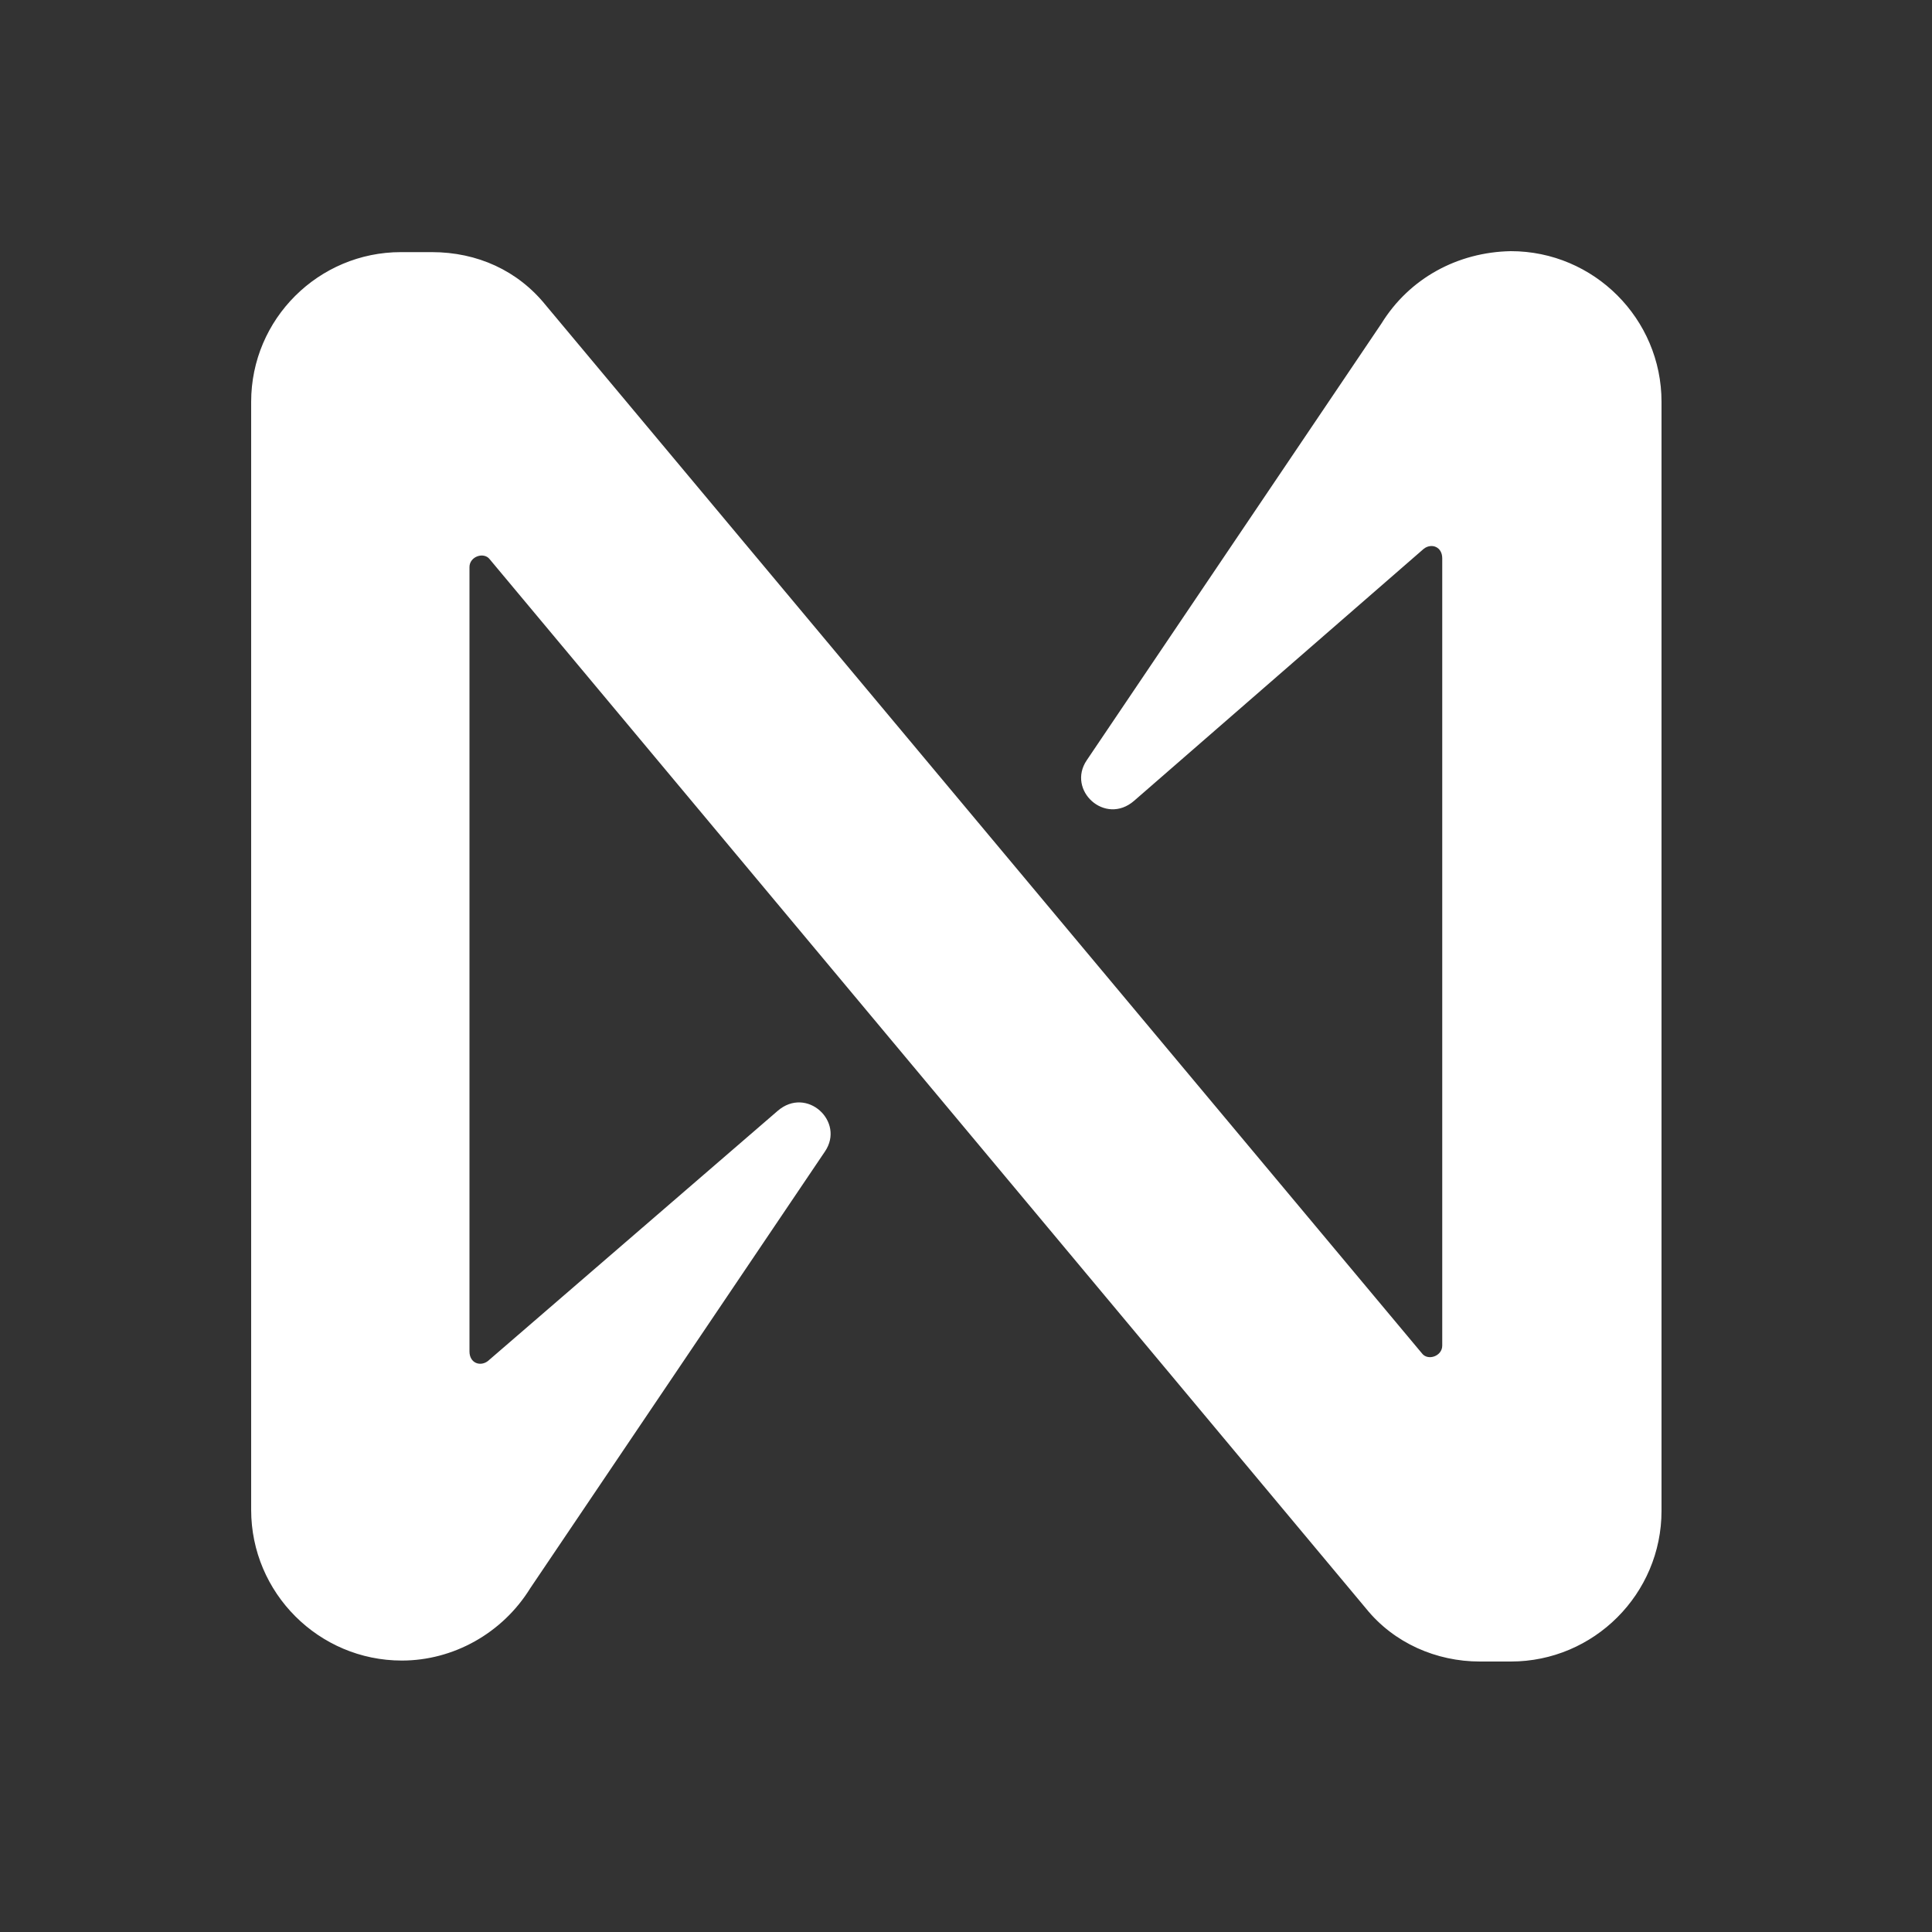
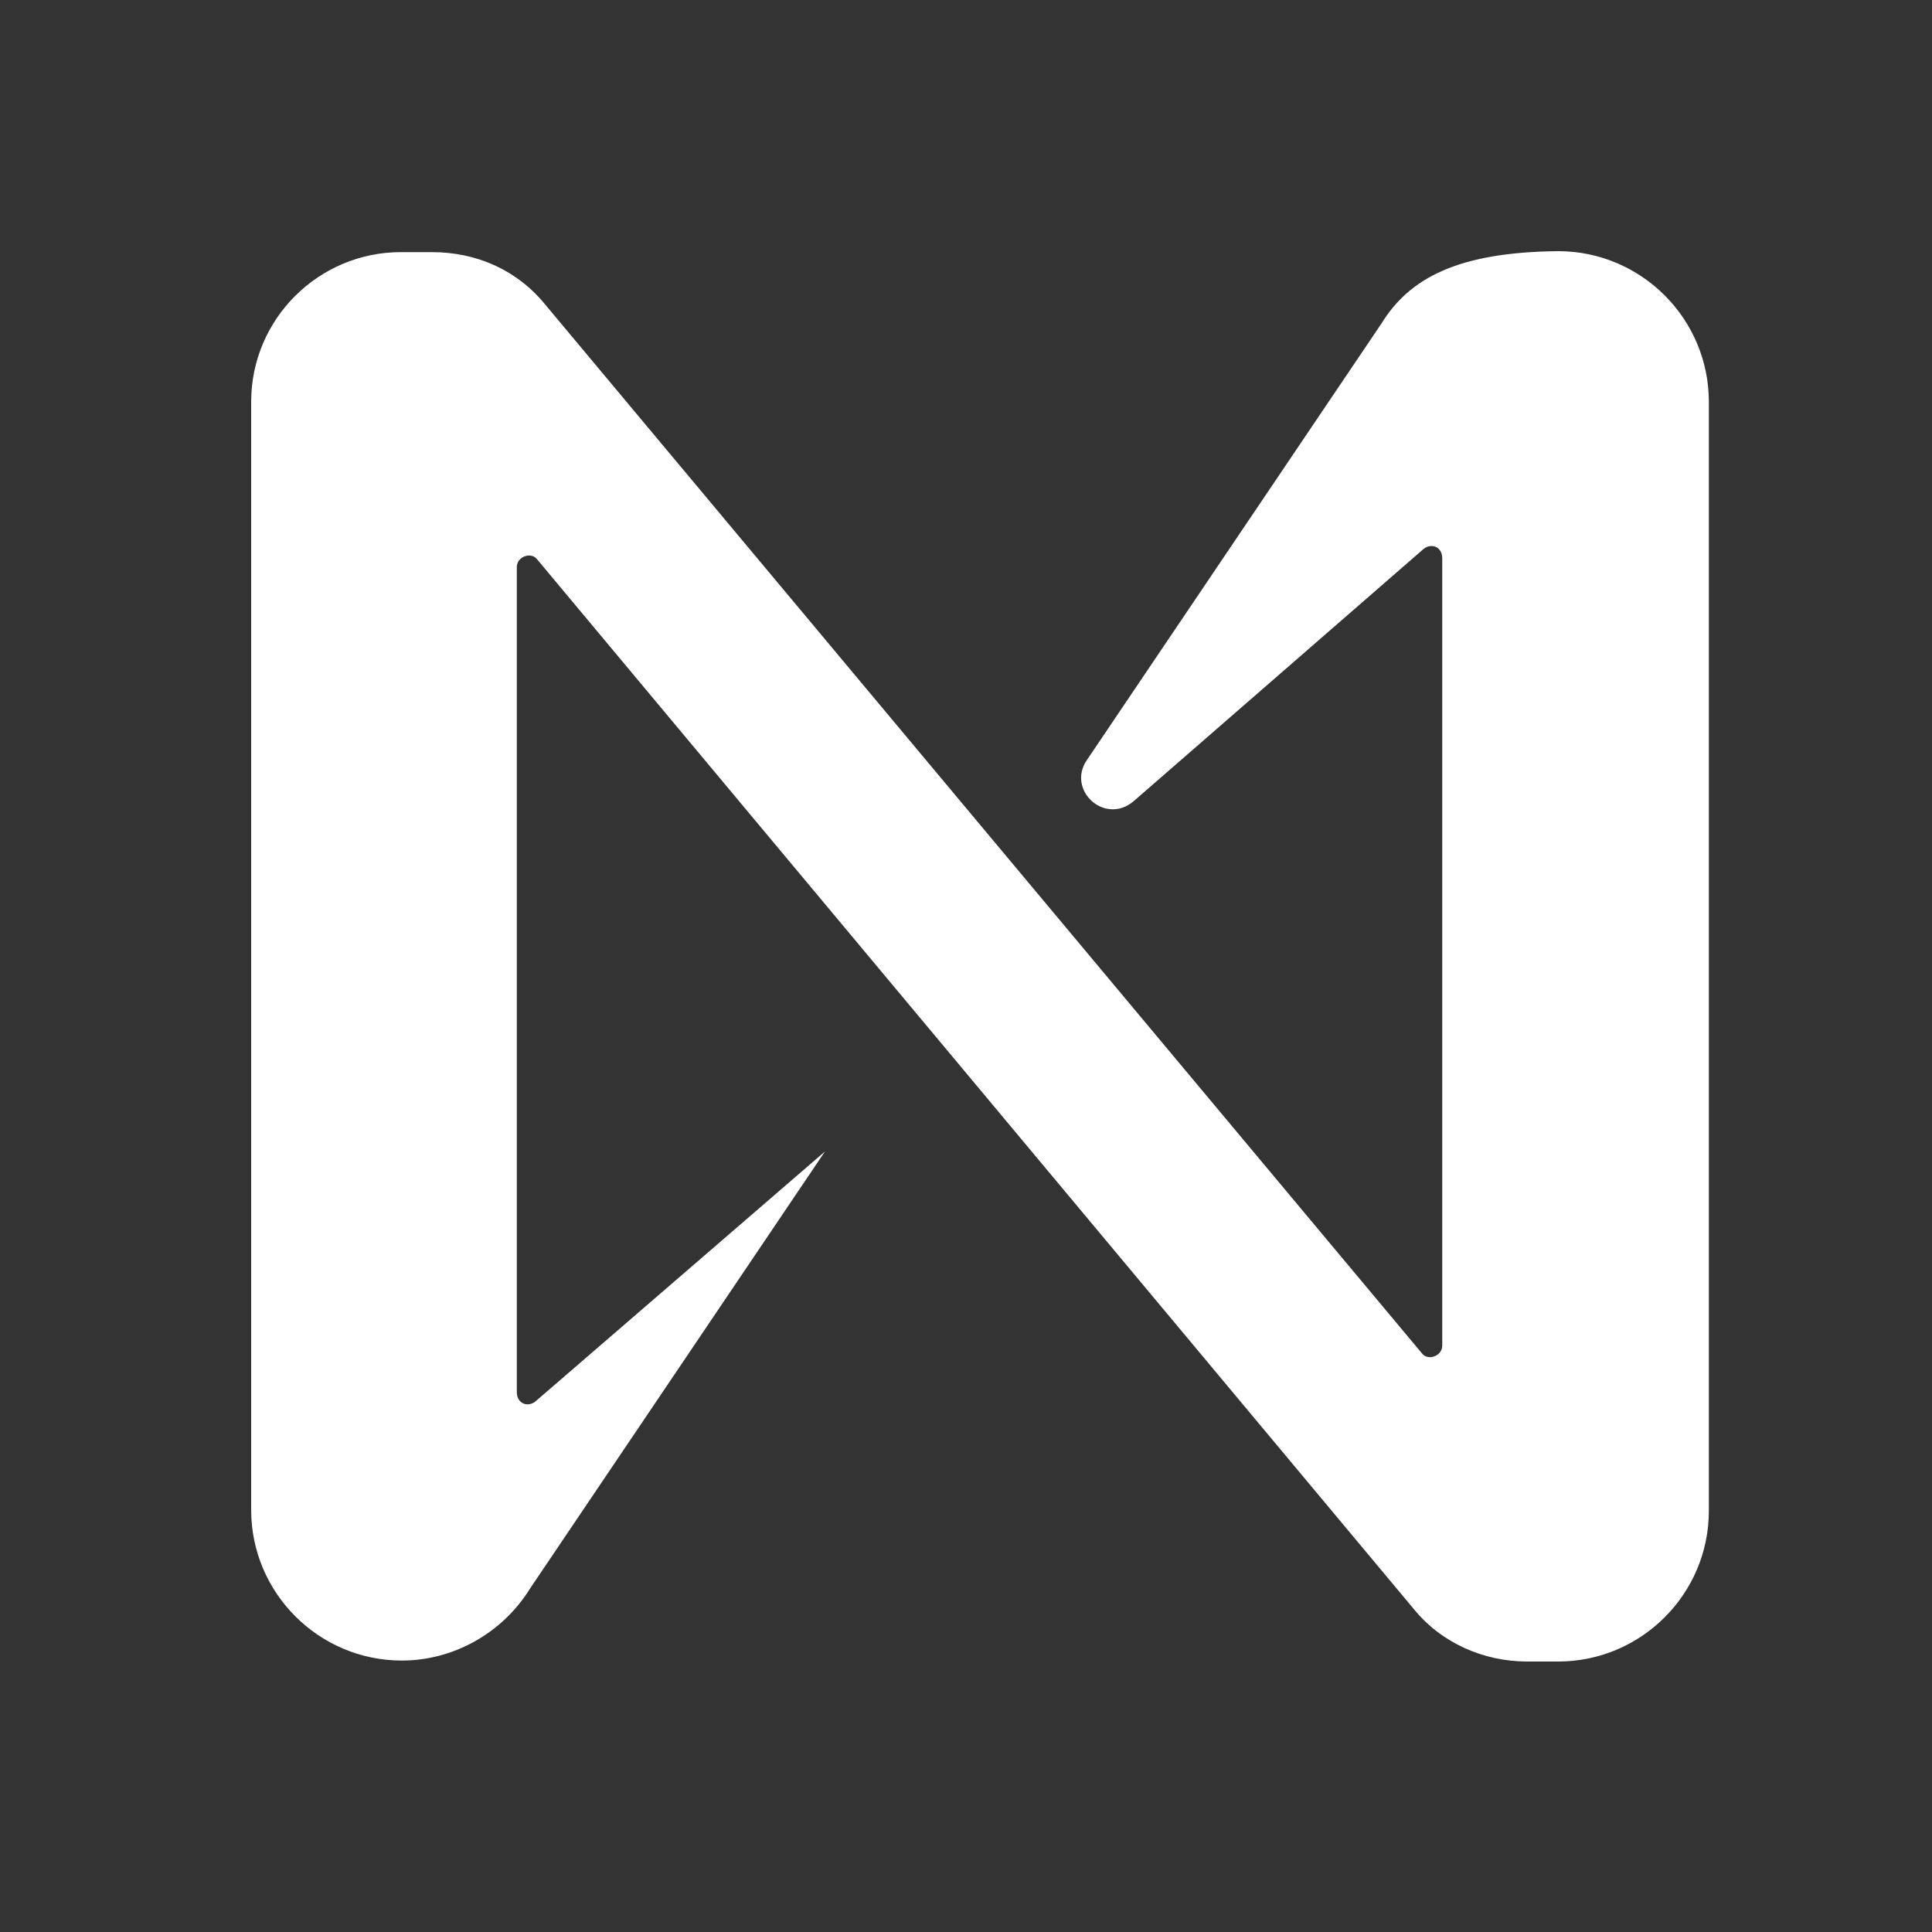
<svg xmlns="http://www.w3.org/2000/svg" version="1.1" id="Ebene_1" x="0px" y="0px" viewBox="0 0 200 200" style="enable-background:new 0 0 200 200;" xml:space="preserve">
  <rect x="0" y="0" width="200" height="200" fill="#333333" stroke="none" />
  <style type="text/css">
	.st0{fill:#FFFFFF;}
</style>
-   <path class="st0" d="M143,33.5l-30.5,45.2c-2.1,3.1,1.9,6.8,4.9,4.2l30-26.1c0.8-0.6,1.9-0.2,1.9,1v81.5c0,1.1-1.5,1.6-2.1,0.8  L56.5,31.6c-2.9-3.6-7.1-5.5-11.8-5.5h-3.2C33,26.1,26,33,26,41.6v114.7c0,8.6,7,15.6,15.6,15.6c5.3,0,10.4-2.8,13.3-7.5l30.5-45.2  c2.1-3.1-1.9-6.8-4.9-4.2l-30,25.9c-0.8,0.6-1.9,0.2-1.9-1V58.7c0-1.1,1.5-1.6,2.1-0.8l90.7,108.6c2.9,3.6,7.3,5.5,11.8,5.5h3.2  c8.6,0,15.6-7,15.6-15.6V41.6c0-8.6-7-15.6-15.6-15.6C150.9,26.1,145.9,28.8,143,33.5z" />
+   <path class="st0" d="M143,33.5l-30.5,45.2c-2.1,3.1,1.9,6.8,4.9,4.2l30-26.1c0.8-0.6,1.9-0.2,1.9,1v81.5c0,1.1-1.5,1.6-2.1,0.8  L56.5,31.6c-2.9-3.6-7.1-5.5-11.8-5.5h-3.2C33,26.1,26,33,26,41.6v114.7c0,8.6,7,15.6,15.6,15.6c5.3,0,10.4-2.8,13.3-7.5l30.5-45.2  l-30,25.9c-0.8,0.6-1.9,0.2-1.9-1V58.7c0-1.1,1.5-1.6,2.1-0.8l90.7,108.6c2.9,3.6,7.3,5.5,11.8,5.5h3.2  c8.6,0,15.6-7,15.6-15.6V41.6c0-8.6-7-15.6-15.6-15.6C150.9,26.1,145.9,28.8,143,33.5z" />
</svg>